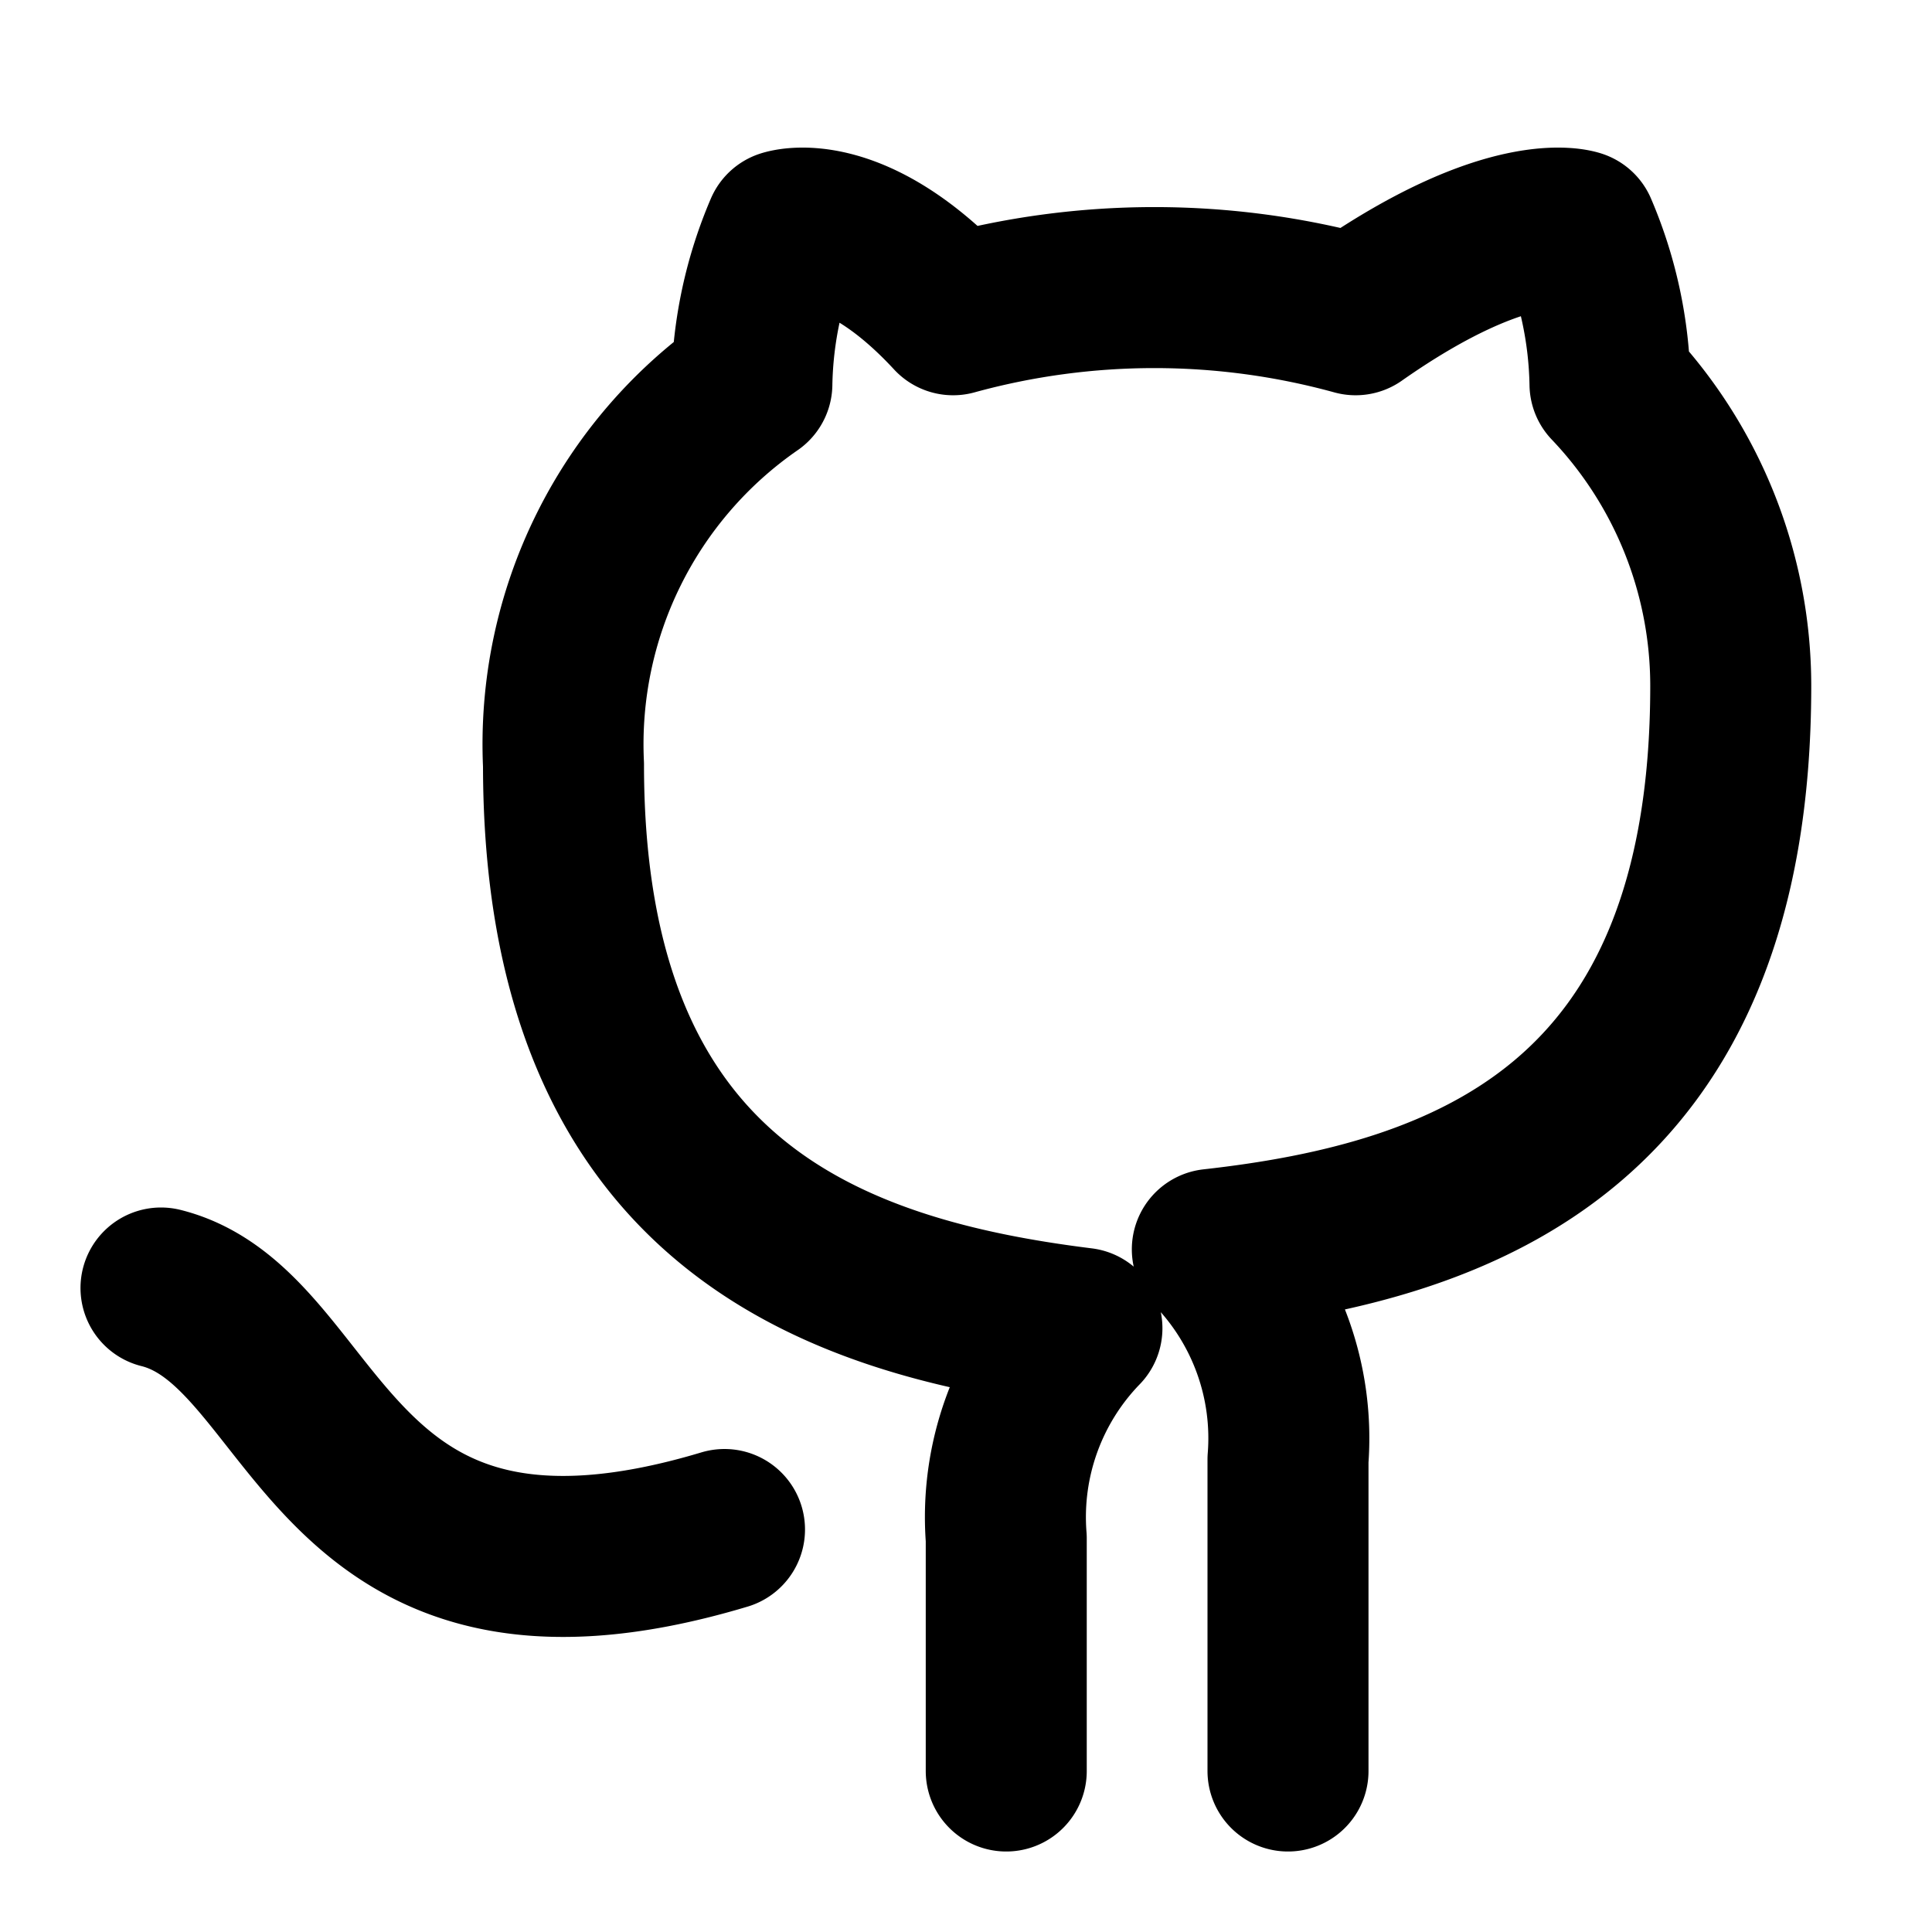
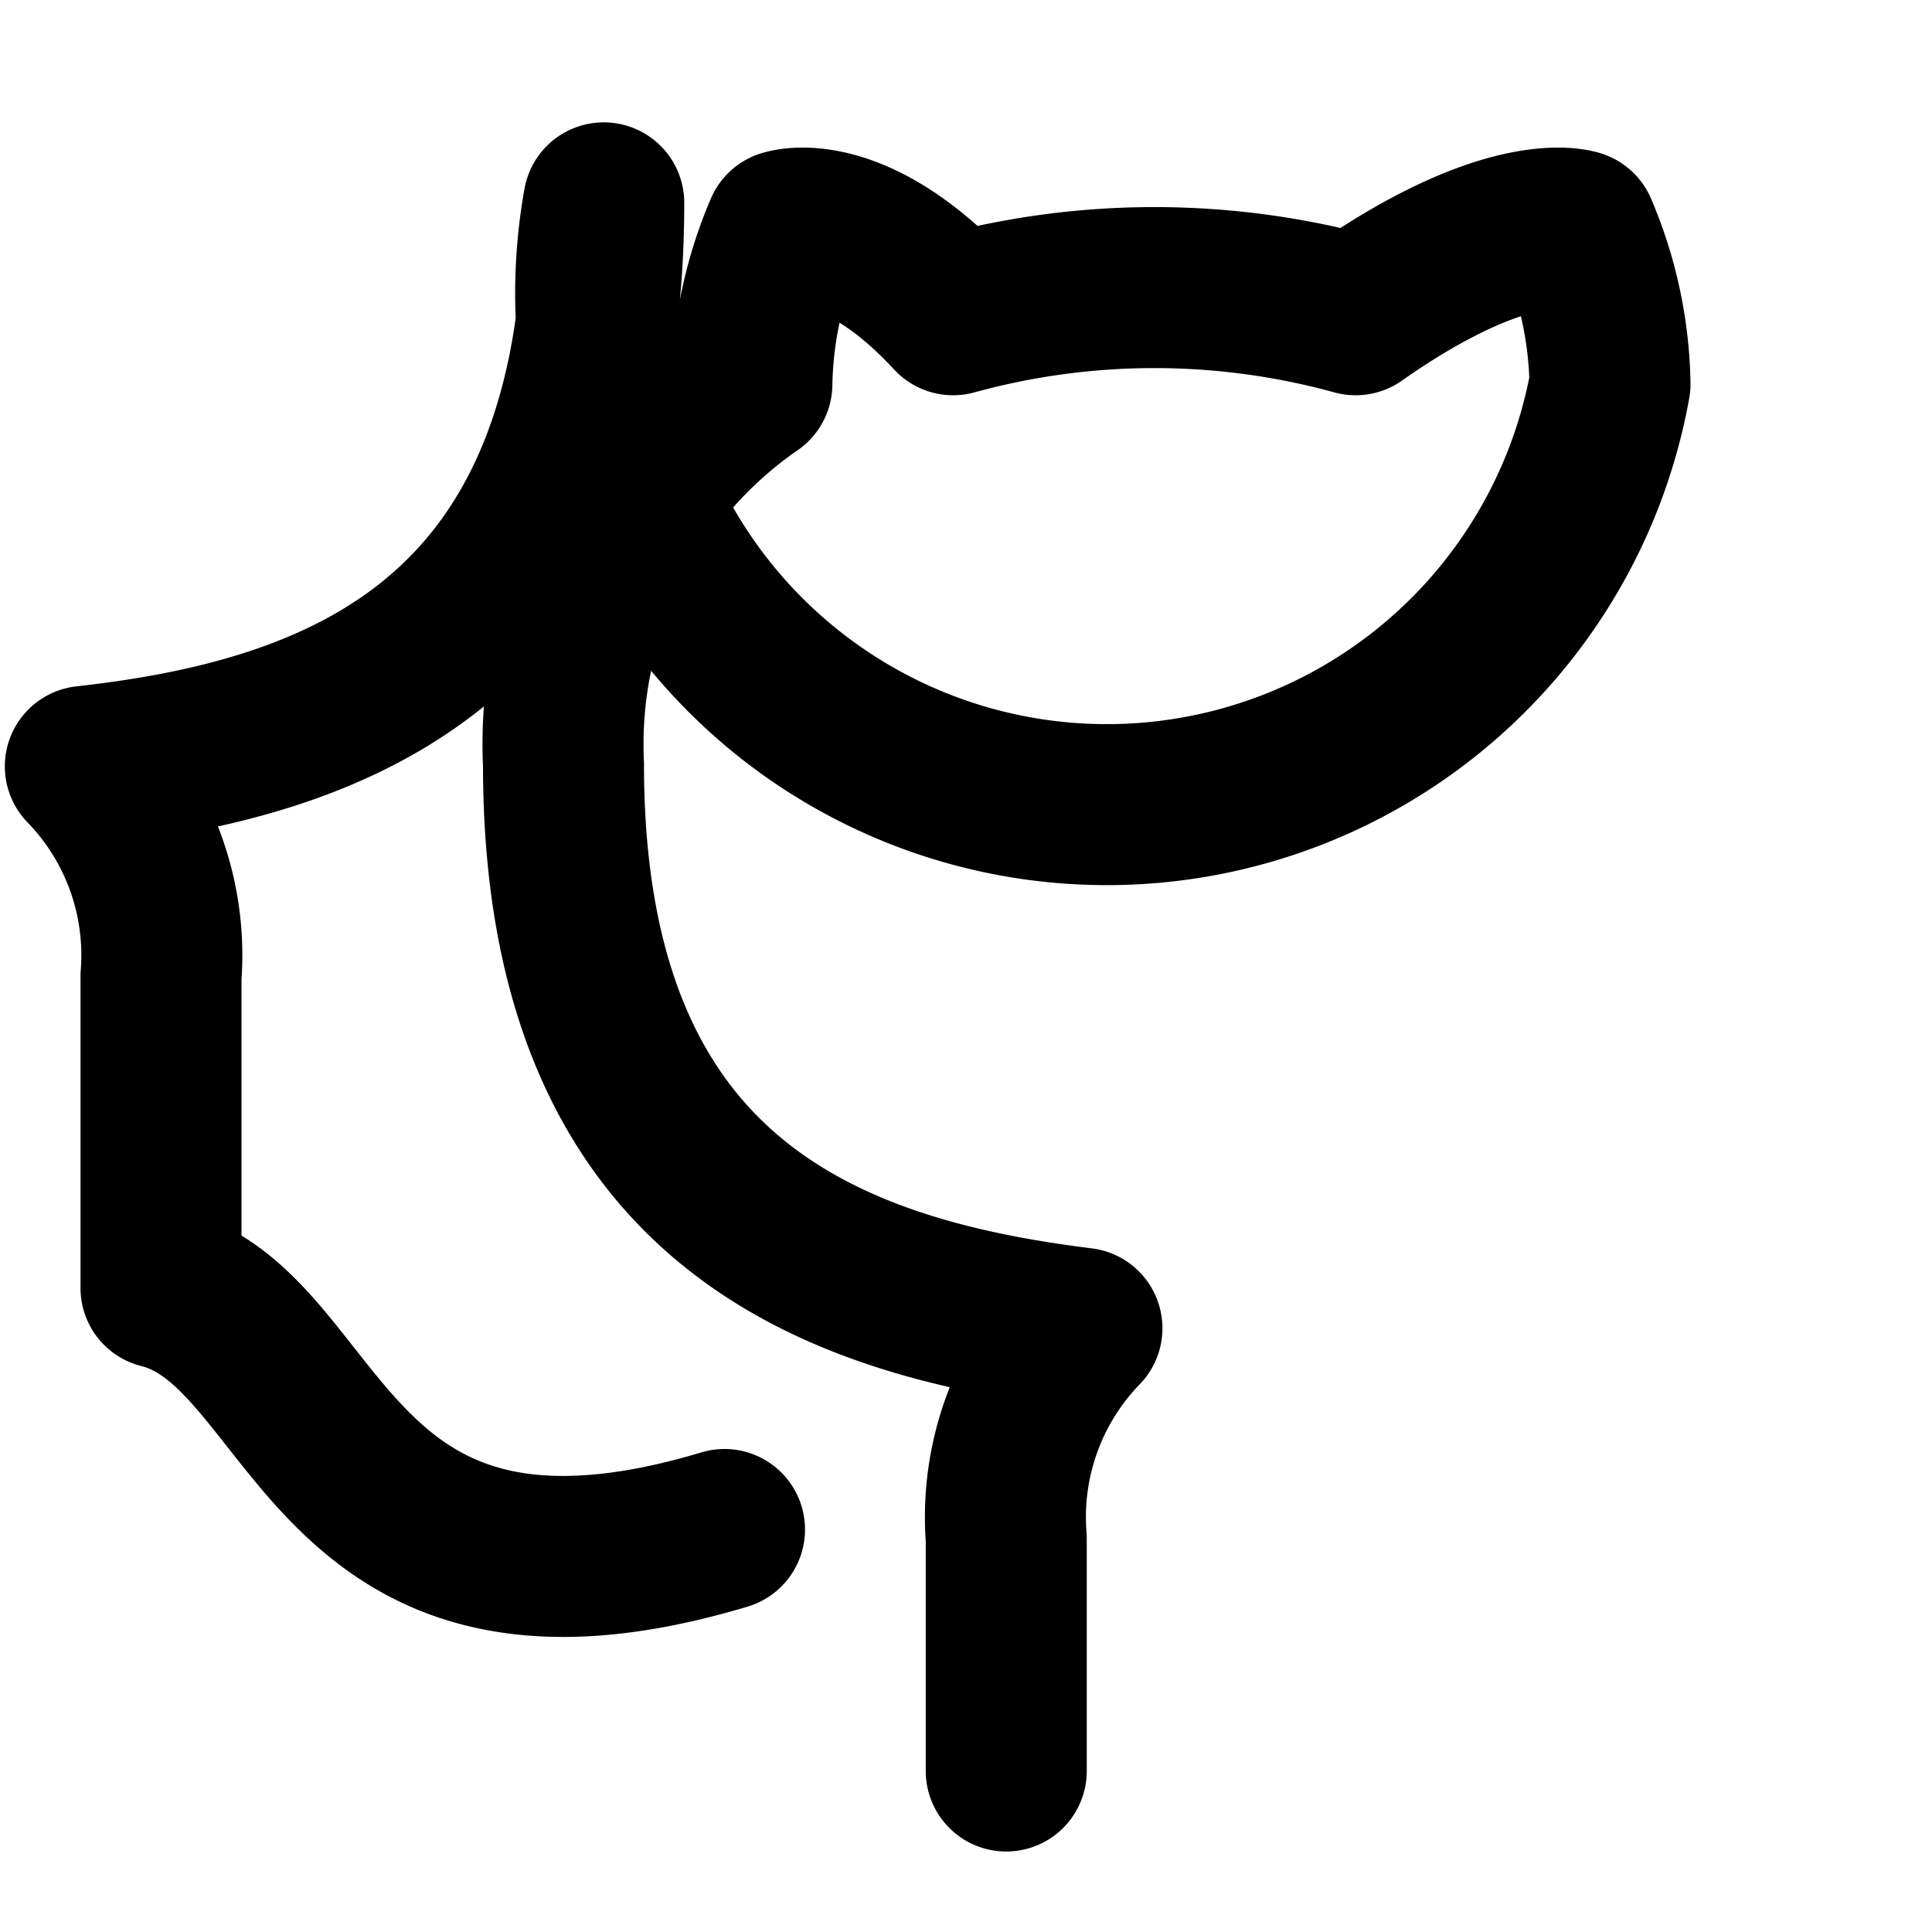
<svg xmlns="http://www.w3.org/2000/svg" width="24" height="24" viewBox="0 0 24 24" fill="none">
-   <path d="M9 19c-5 1.5-5-2.5-7-3m14 6v-3.87a3.37 3.37 0 0 0-.94-2.61c3.14-.35 6.44-1.54 6.44-7A5.44 5.44 0 0 0 20 4.77a5.07 5.07 0 0 0-.41-1.91c0 0-.84-.29-2.75 1.05a9.43 9.43 0 0 0-5 0C10.6 2.57 9.75 2.86 9.75 2.86a5.07 5.07 0 0 0-.41 1.91A5.44 5.44 0 0 0 7 9.5c0 5.42 3.3 6.61 6.44 7a3.37 3.37 0 0 0-.94 2.61V22" stroke="currentColor" stroke-width="2" stroke-linecap="round" stroke-linejoin="round" />
+   <path d="M9 19c-5 1.5-5-2.5-7-3v-3.87a3.37 3.37 0 0 0-.94-2.61c3.14-.35 6.44-1.54 6.44-7A5.44 5.44 0 0 0 20 4.77a5.07 5.07 0 0 0-.41-1.91c0 0-.84-.29-2.75 1.05a9.43 9.43 0 0 0-5 0C10.6 2.57 9.75 2.86 9.75 2.86a5.07 5.07 0 0 0-.41 1.91A5.44 5.44 0 0 0 7 9.5c0 5.42 3.3 6.61 6.44 7a3.37 3.37 0 0 0-.94 2.61V22" stroke="currentColor" stroke-width="2" stroke-linecap="round" stroke-linejoin="round" />
</svg>